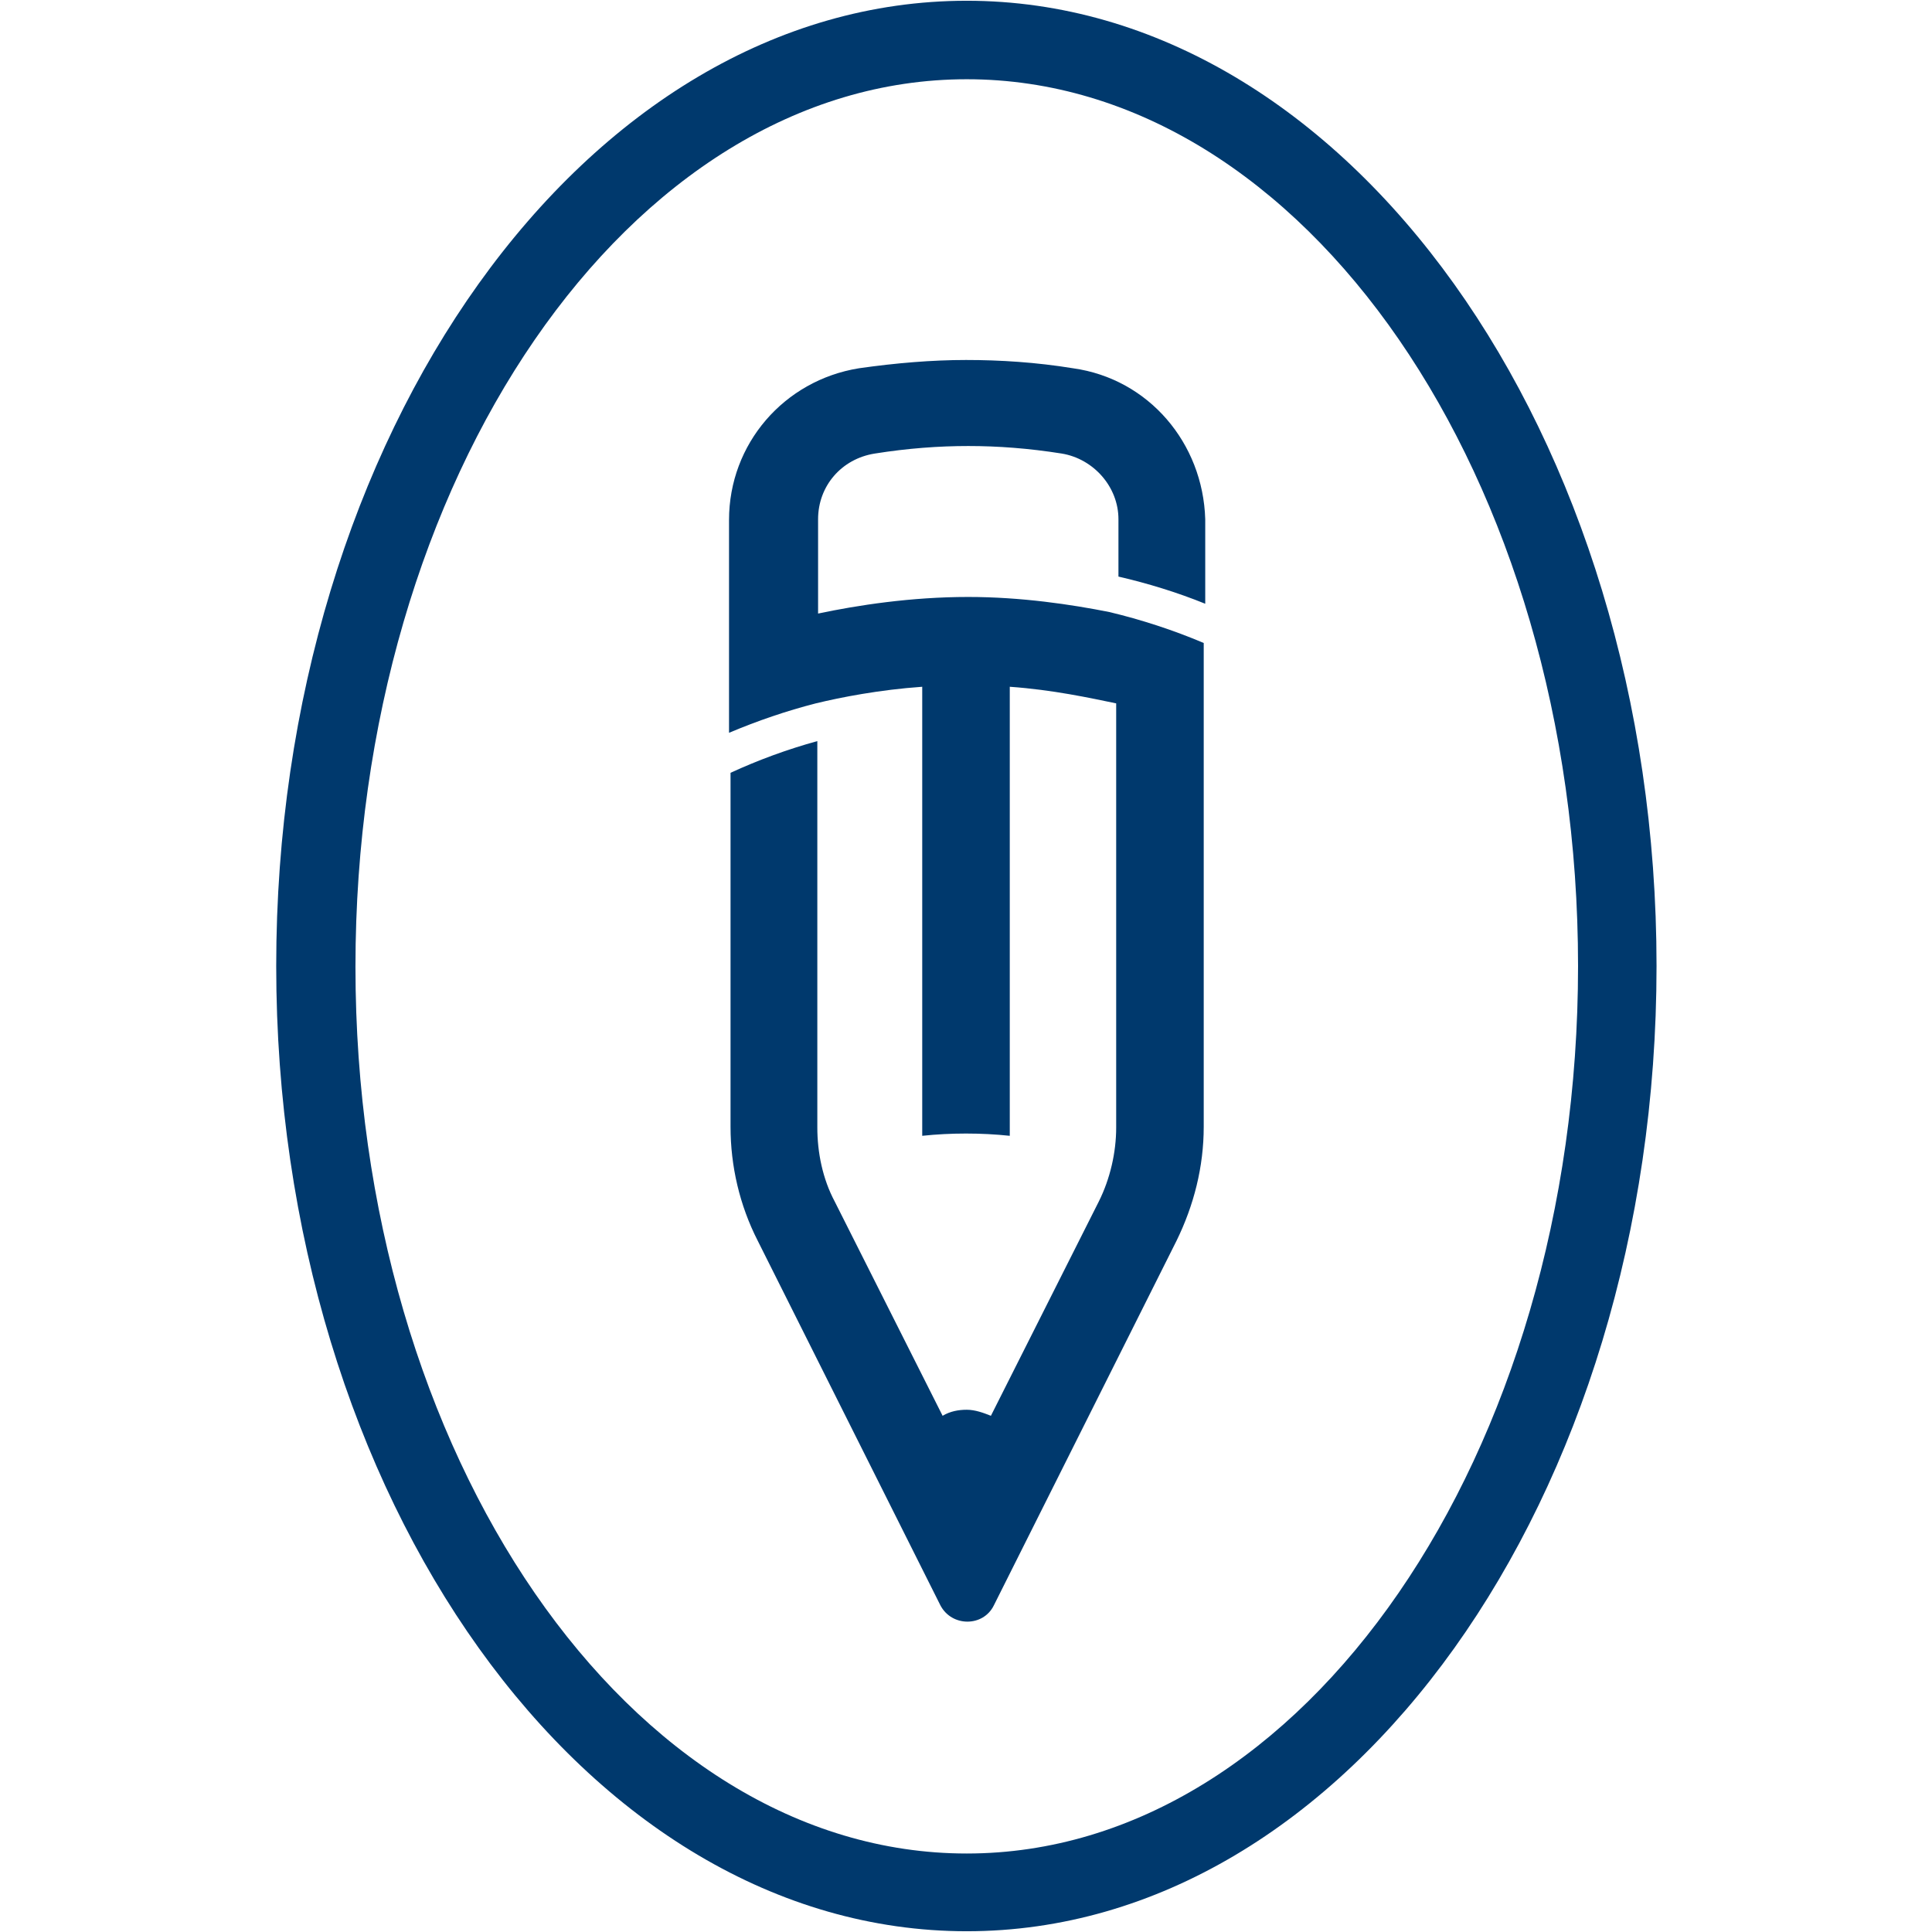
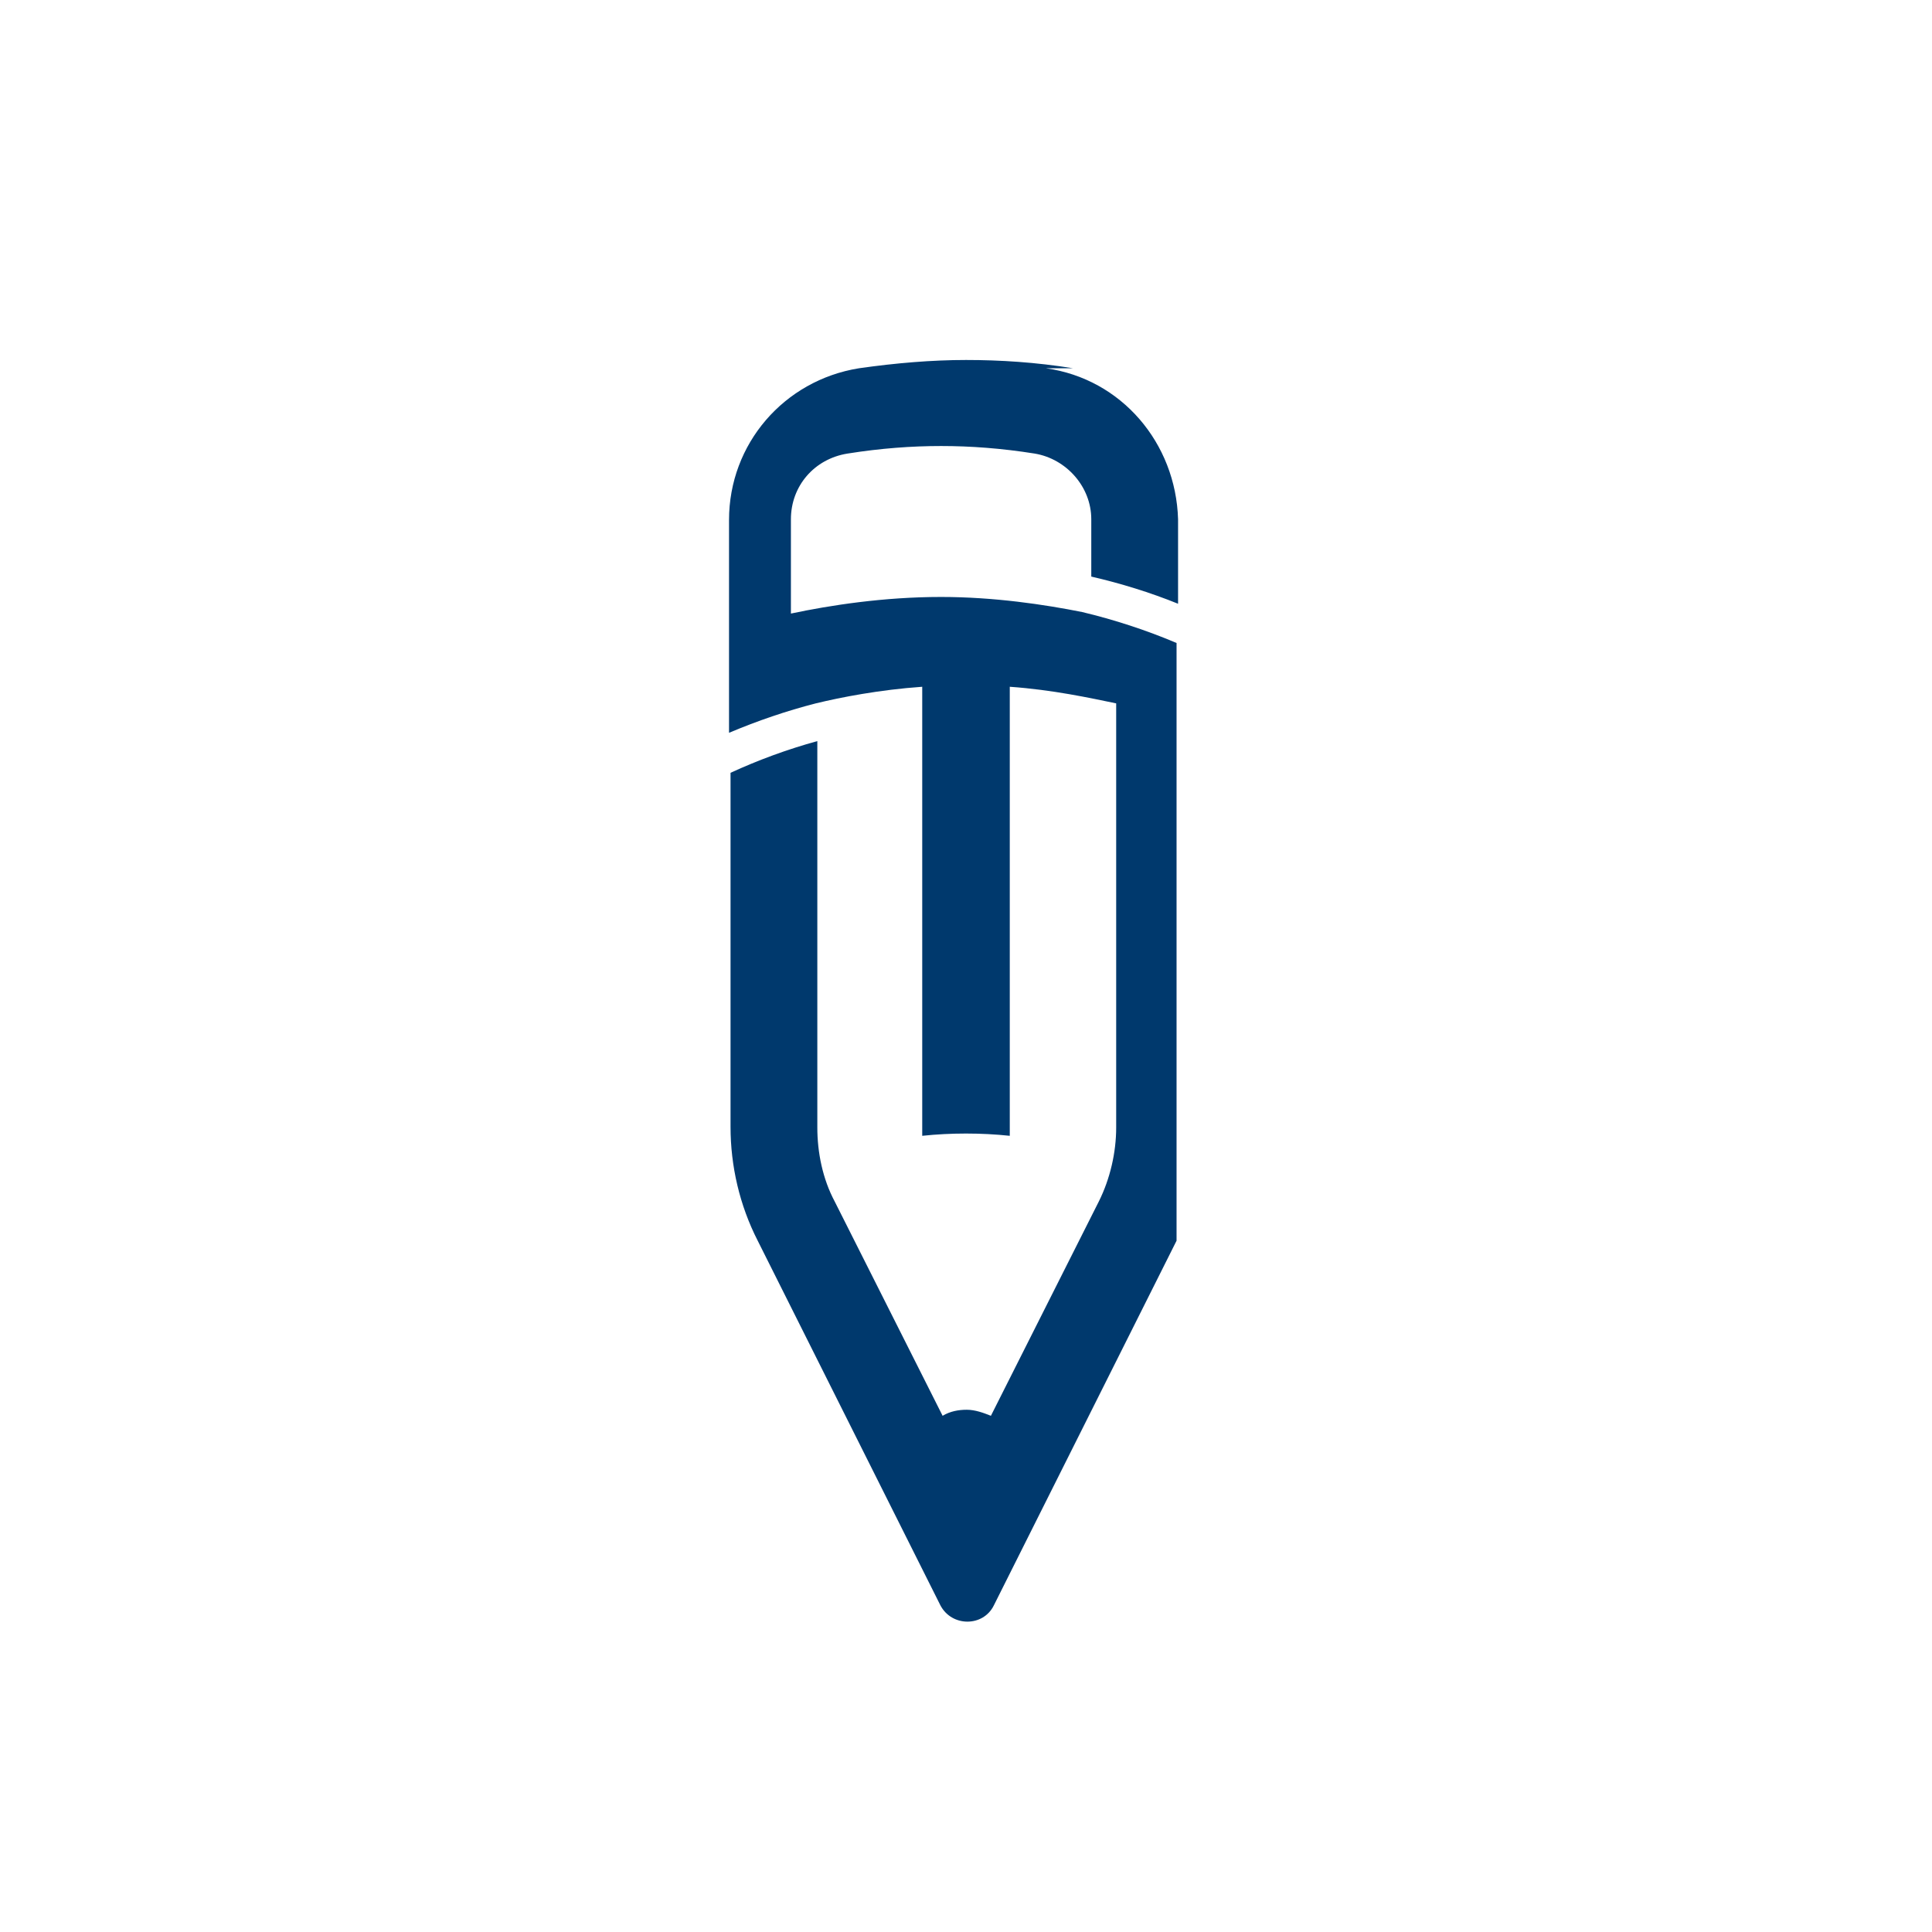
<svg xmlns="http://www.w3.org/2000/svg" version="1.1" id="Calque_1" x="0" y="0" viewBox="0 0 256 256" style="enable-background:new 0 0 256 256" xml:space="preserve">
  <style>
    .st0{fill:#00396d}
  </style>
-   <path class="st0" d="M142.2 48.8c-4.9-.8-9.7-1.1-14.2-1.1s-9.3.4-14.2 1.1c-9.9 1.6-17.2 10-17.2 20.1v28.2c3.8-1.6 7.6-2.9 11.5-3.9 3.3-.8 8.4-1.8 14.1-2.2v59.5c1.9-.2 3.8-.3 5.8-.3s3.9.1 5.8.3V91c5.7.4 10.7 1.5 14.1 2.2v56.2c0 3.3-.8 6.8-2.3 9.8l-14.3 28.4c-1-.4-2.1-.8-3.2-.8s-2.2.2-3.2.8l-14.3-28.4c-1.6-3-2.3-6.5-2.3-9.8V98.2c-4 1.1-7.8 2.5-11.5 4.2v46.9c0 5.2 1.2 10.4 3.6 15.1l24.2 48.3c1.5 2.9 5.7 2.9 7.1 0l24.2-48.3c2.3-4.7 3.6-9.8 3.6-15.1V85.2c-4-1.7-8.3-3.1-12.5-4.1-5-1-11.7-2-18.7-2-7.6 0-14.7 1.1-19.9 2.2V68.8c0-4.4 3.1-8 7.5-8.7 4.4-.7 8.5-1 12.4-1s8 .3 12.4 1c4.2.7 7.5 4.4 7.5 8.7v7.6c3.9.9 7.8 2.1 11.5 3.6V68.8c-.3-10.1-7.5-18.6-17.5-20z" />
-   <path class="st0" d="M128.1.1C77.6.1 36.6 57.5 36.6 128s41.1 127.9 91.5 127.9 91.4-57.4 91.4-127.9S178.4.1 128.1.1zm0 245.5c-44.6 0-81-52.8-81-117.5s36.3-117.6 81-117.6 81 52.8 81 117.5-36.4 117.6-81 117.6z" />
+   <path class="st0" d="M142.2 48.8c-4.9-.8-9.7-1.1-14.2-1.1s-9.3.4-14.2 1.1c-9.9 1.6-17.2 10-17.2 20.1v28.2c3.8-1.6 7.6-2.9 11.5-3.9 3.3-.8 8.4-1.8 14.1-2.2v59.5c1.9-.2 3.8-.3 5.8-.3s3.9.1 5.8.3V91c5.7.4 10.7 1.5 14.1 2.2v56.2c0 3.3-.8 6.8-2.3 9.8l-14.3 28.4c-1-.4-2.1-.8-3.2-.8s-2.2.2-3.2.8l-14.3-28.4c-1.6-3-2.3-6.5-2.3-9.8V98.2c-4 1.1-7.8 2.5-11.5 4.2v46.9c0 5.2 1.2 10.4 3.6 15.1l24.2 48.3c1.5 2.9 5.7 2.9 7.1 0l24.2-48.3V85.2c-4-1.7-8.3-3.1-12.5-4.1-5-1-11.7-2-18.7-2-7.6 0-14.7 1.1-19.9 2.2V68.8c0-4.4 3.1-8 7.5-8.7 4.4-.7 8.5-1 12.4-1s8 .3 12.4 1c4.2.7 7.5 4.4 7.5 8.7v7.6c3.9.9 7.8 2.1 11.5 3.6V68.8c-.3-10.1-7.5-18.6-17.5-20z" />
</svg>